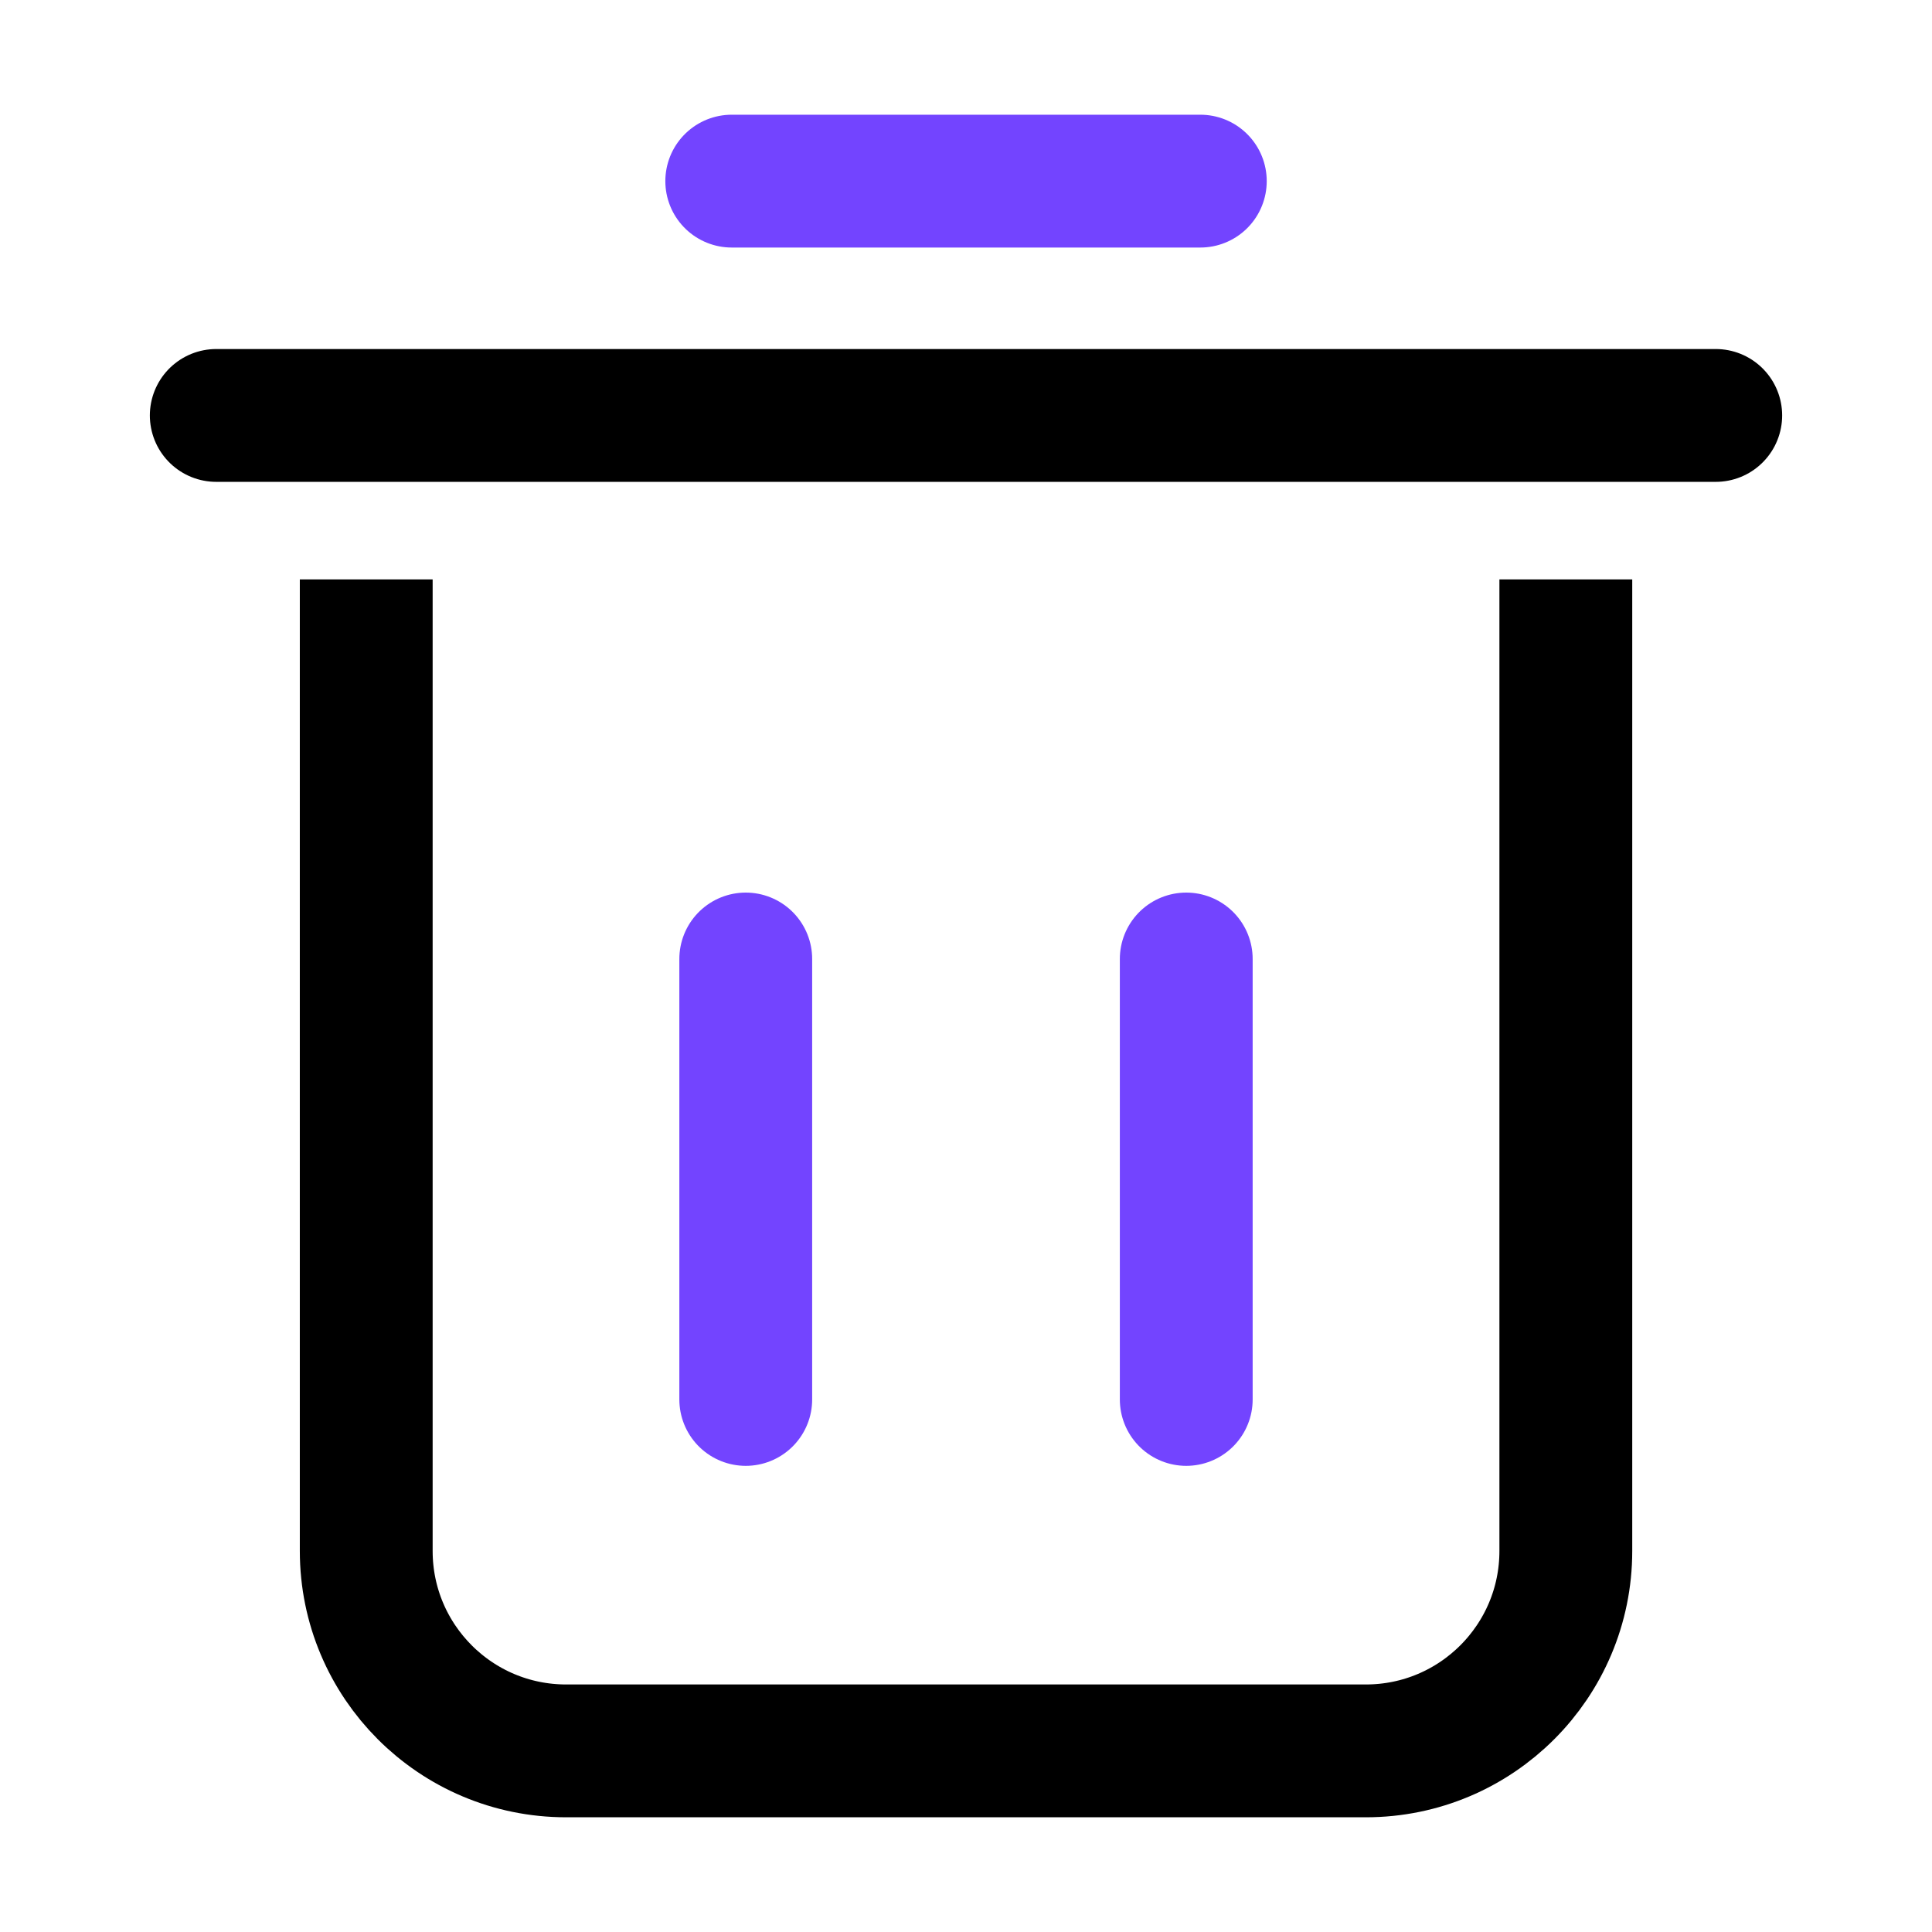
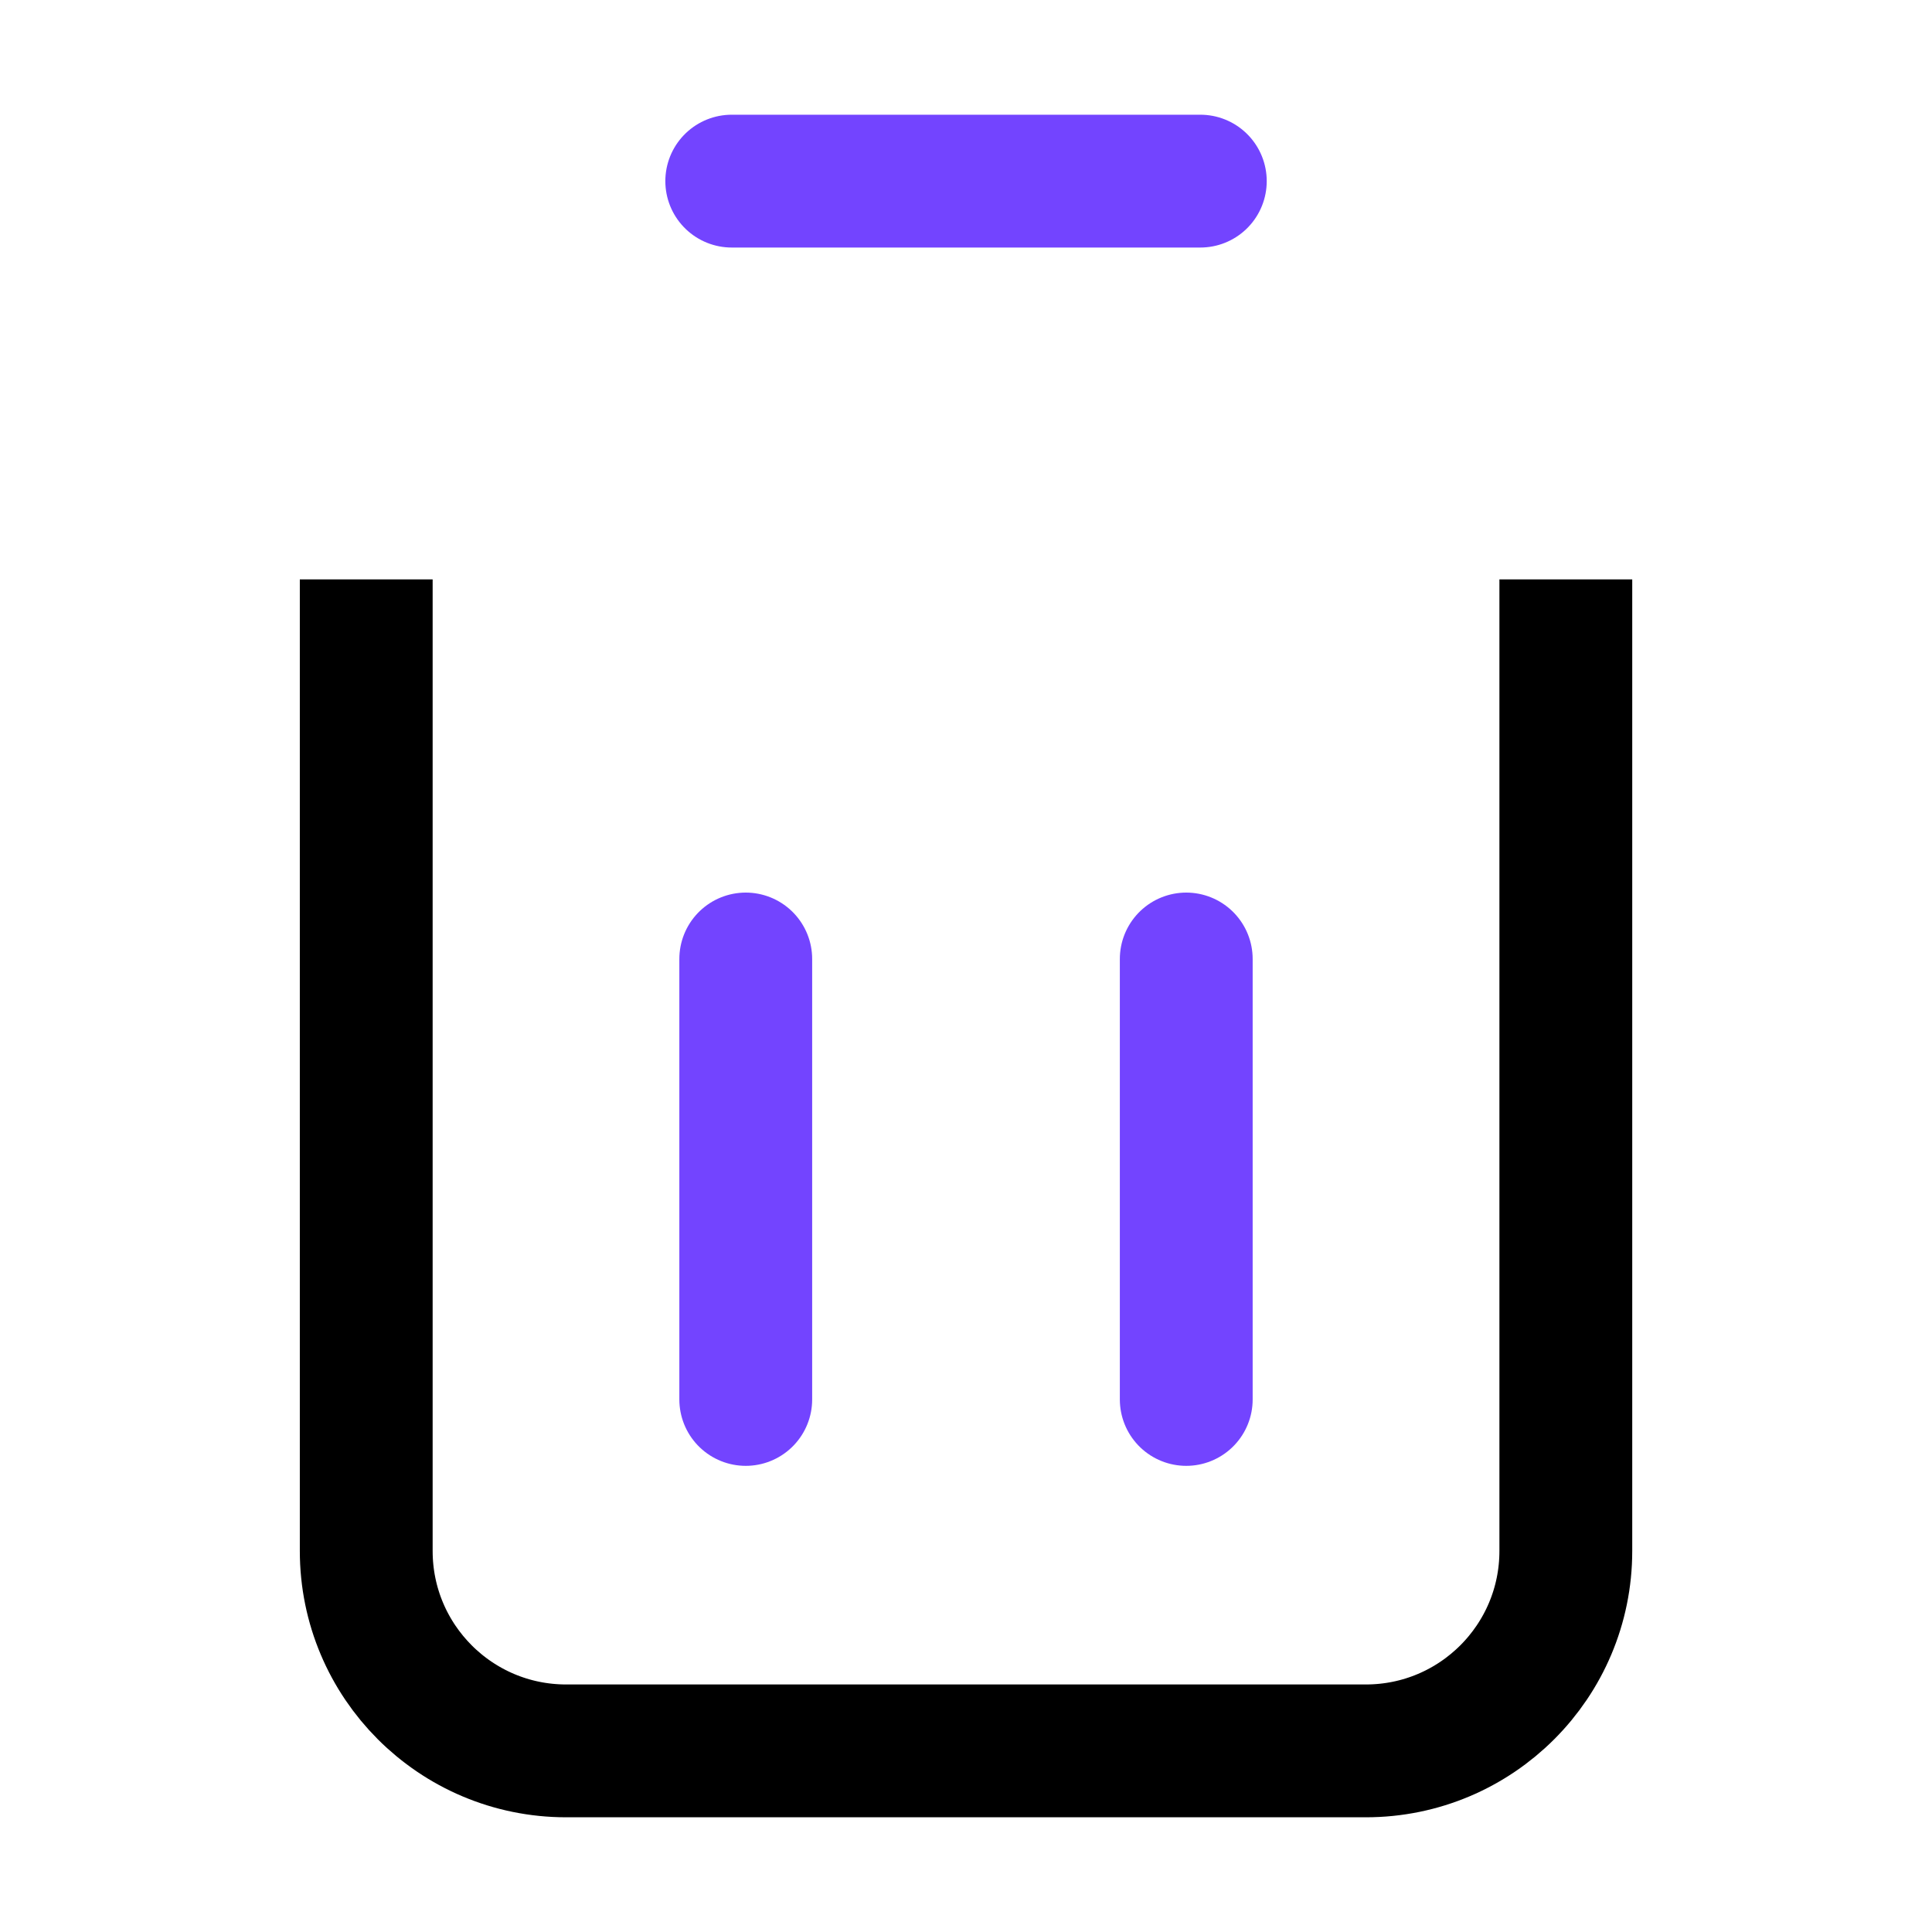
<svg xmlns="http://www.w3.org/2000/svg" width="32" height="32" viewBox="0 0 32 32" fill="none">
  <path d="M6.066 9.597V25.689C6.066 27.517 7.548 29 9.377 29H22.623C24.452 29 25.935 27.517 25.935 25.689V9.597" stroke="black" stroke-width="2.2" />
  <path d="M12.352 23.179V15.884" stroke="#7344FF" stroke-width="2.2" stroke-linecap="round" stroke-linejoin="round" />
  <path d="M19.648 23.179V15.884" stroke="#7344FF" stroke-width="2.2" stroke-linecap="round" stroke-linejoin="round" />
-   <path d="M3.582 6.881H28.418" stroke="black" stroke-width="2.2" stroke-linecap="round" />
  <path d="M12.12 3H19.881" stroke="#7344FF" stroke-width="2.2" stroke-linecap="round" />
</svg>